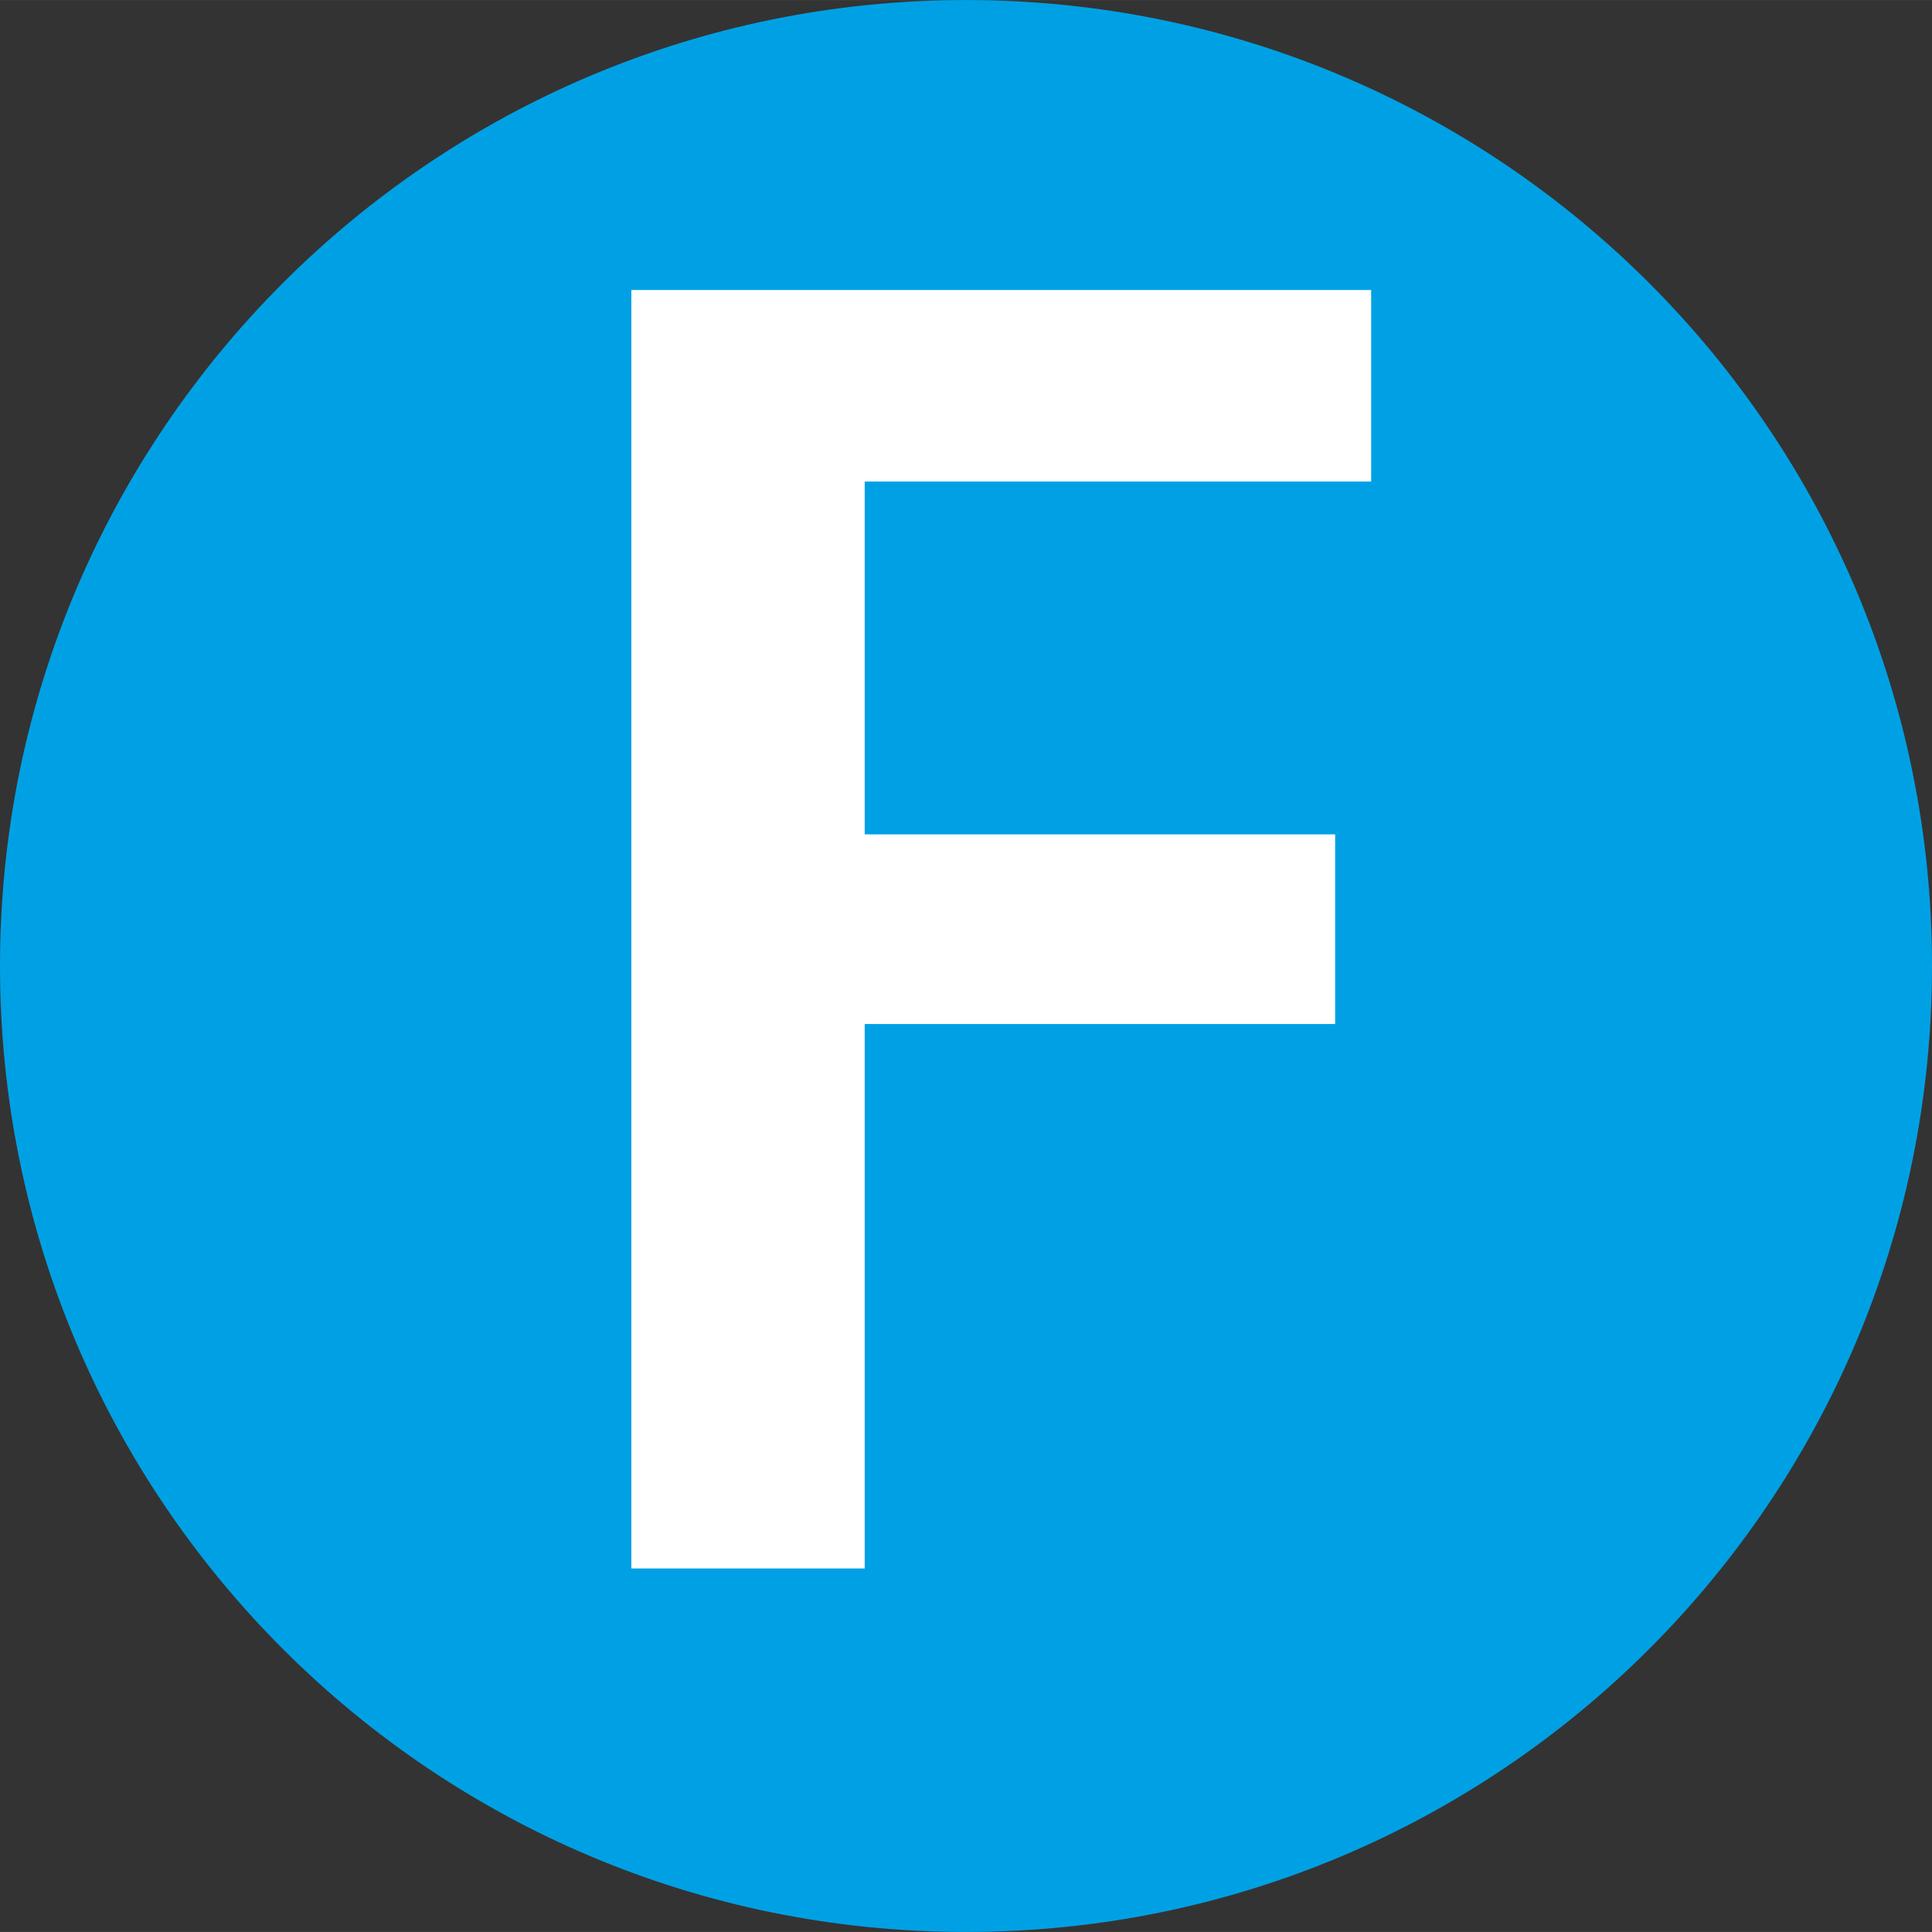
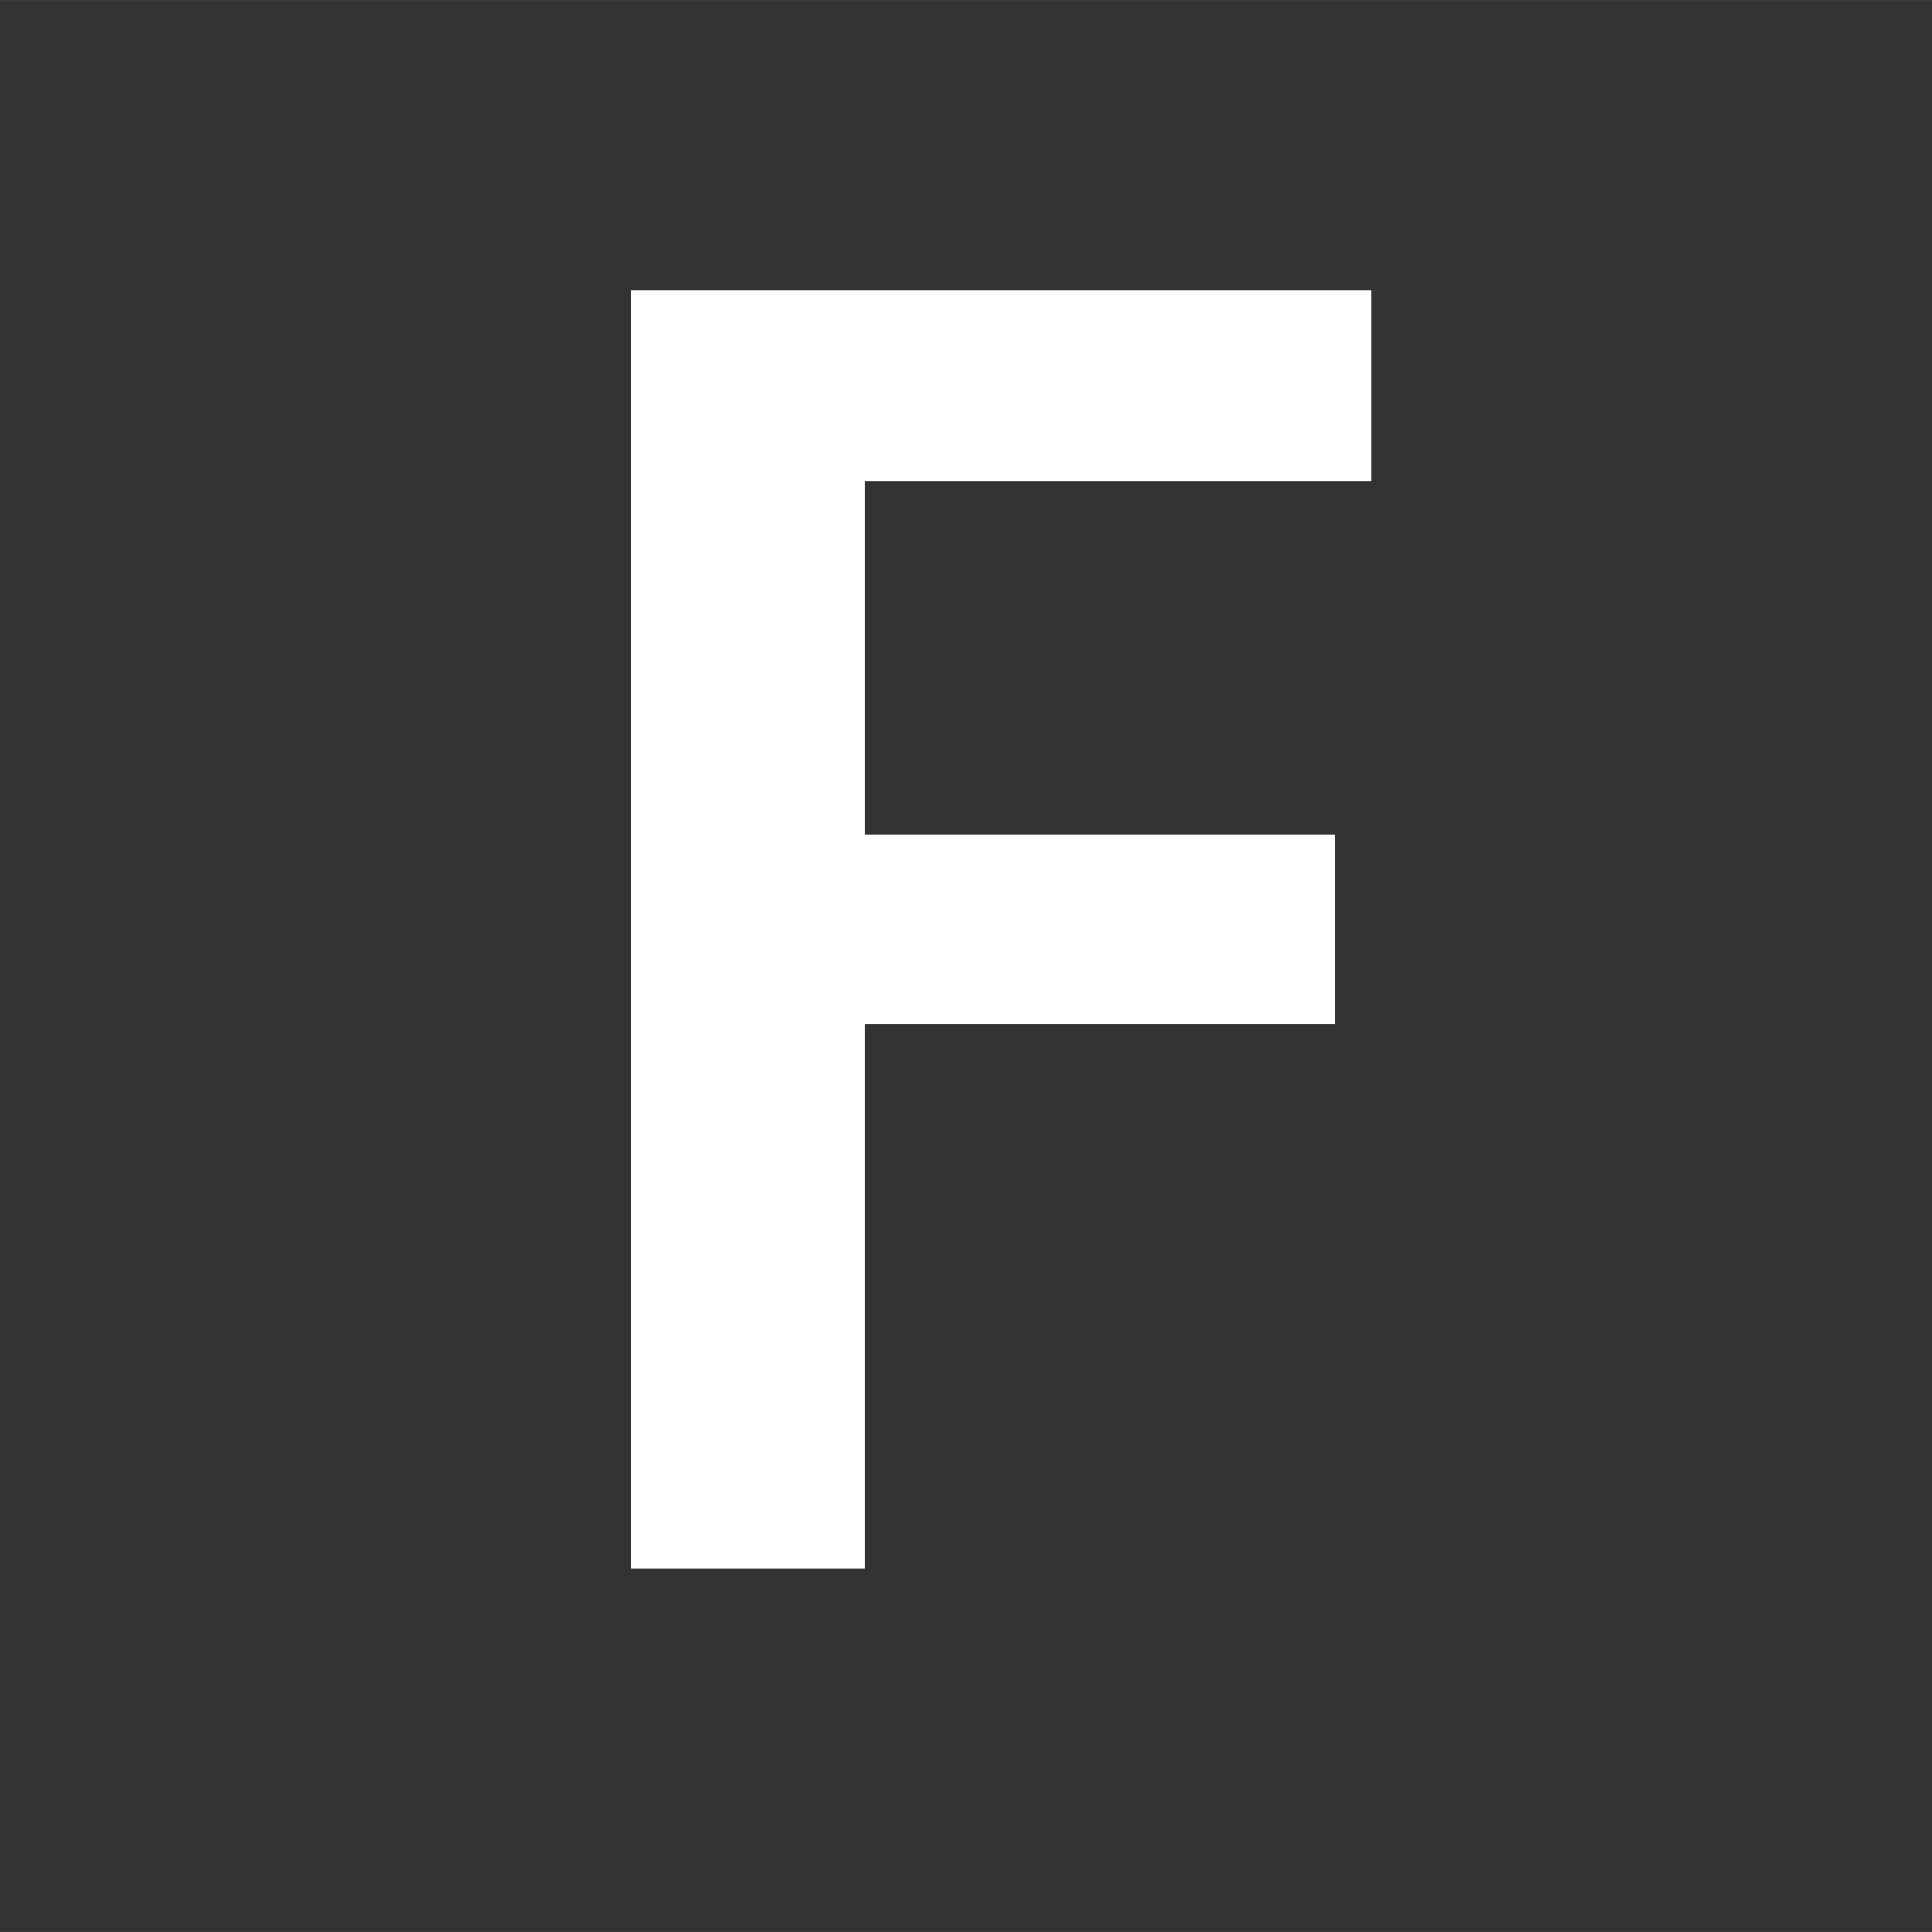
<svg xmlns="http://www.w3.org/2000/svg" id="uuid-9469fe3e-1a64-4357-ae84-a05260154252" data-name="Calque 2" width="10.751mm" height="10.751mm" viewBox="0 0 30.476 30.475">
  <rect x="0" y="0" width="30.476" height="30.475" fill="#333333" stroke="none" />
  <defs>
    <style>
      .uuid-cbd2556e-1413-46a0-8d55-1cfb7937ff99 {
        fill: #fff;
      }

      .uuid-0bd80d00-8b41-4203-b8c6-2c012341542b {
        fill: #00a1e4;
      }
    </style>
  </defs>
  <g id="uuid-38c35401-e8c6-48d5-b6f5-01c9c9cc615d" data-name="Calque 1">
    <g>
-       <path class="uuid-0bd80d00-8b41-4203-b8c6-2c012341542b" d="M30.476,15.238c0,8.416-6.822,15.237-15.238,15.237C6.823,30.475,0,23.654,0,15.238S6.823,0,15.238,0c8.416,0,15.238,6.822,15.238,15.238" />
      <path class="uuid-cbd2556e-1413-46a0-8d55-1cfb7937ff99" d="M9.959,4.574h11.67v3.022h-7.989v5.565h7.421v2.992h-7.421v8.588h-3.681V4.574Z" />
    </g>
  </g>
</svg>